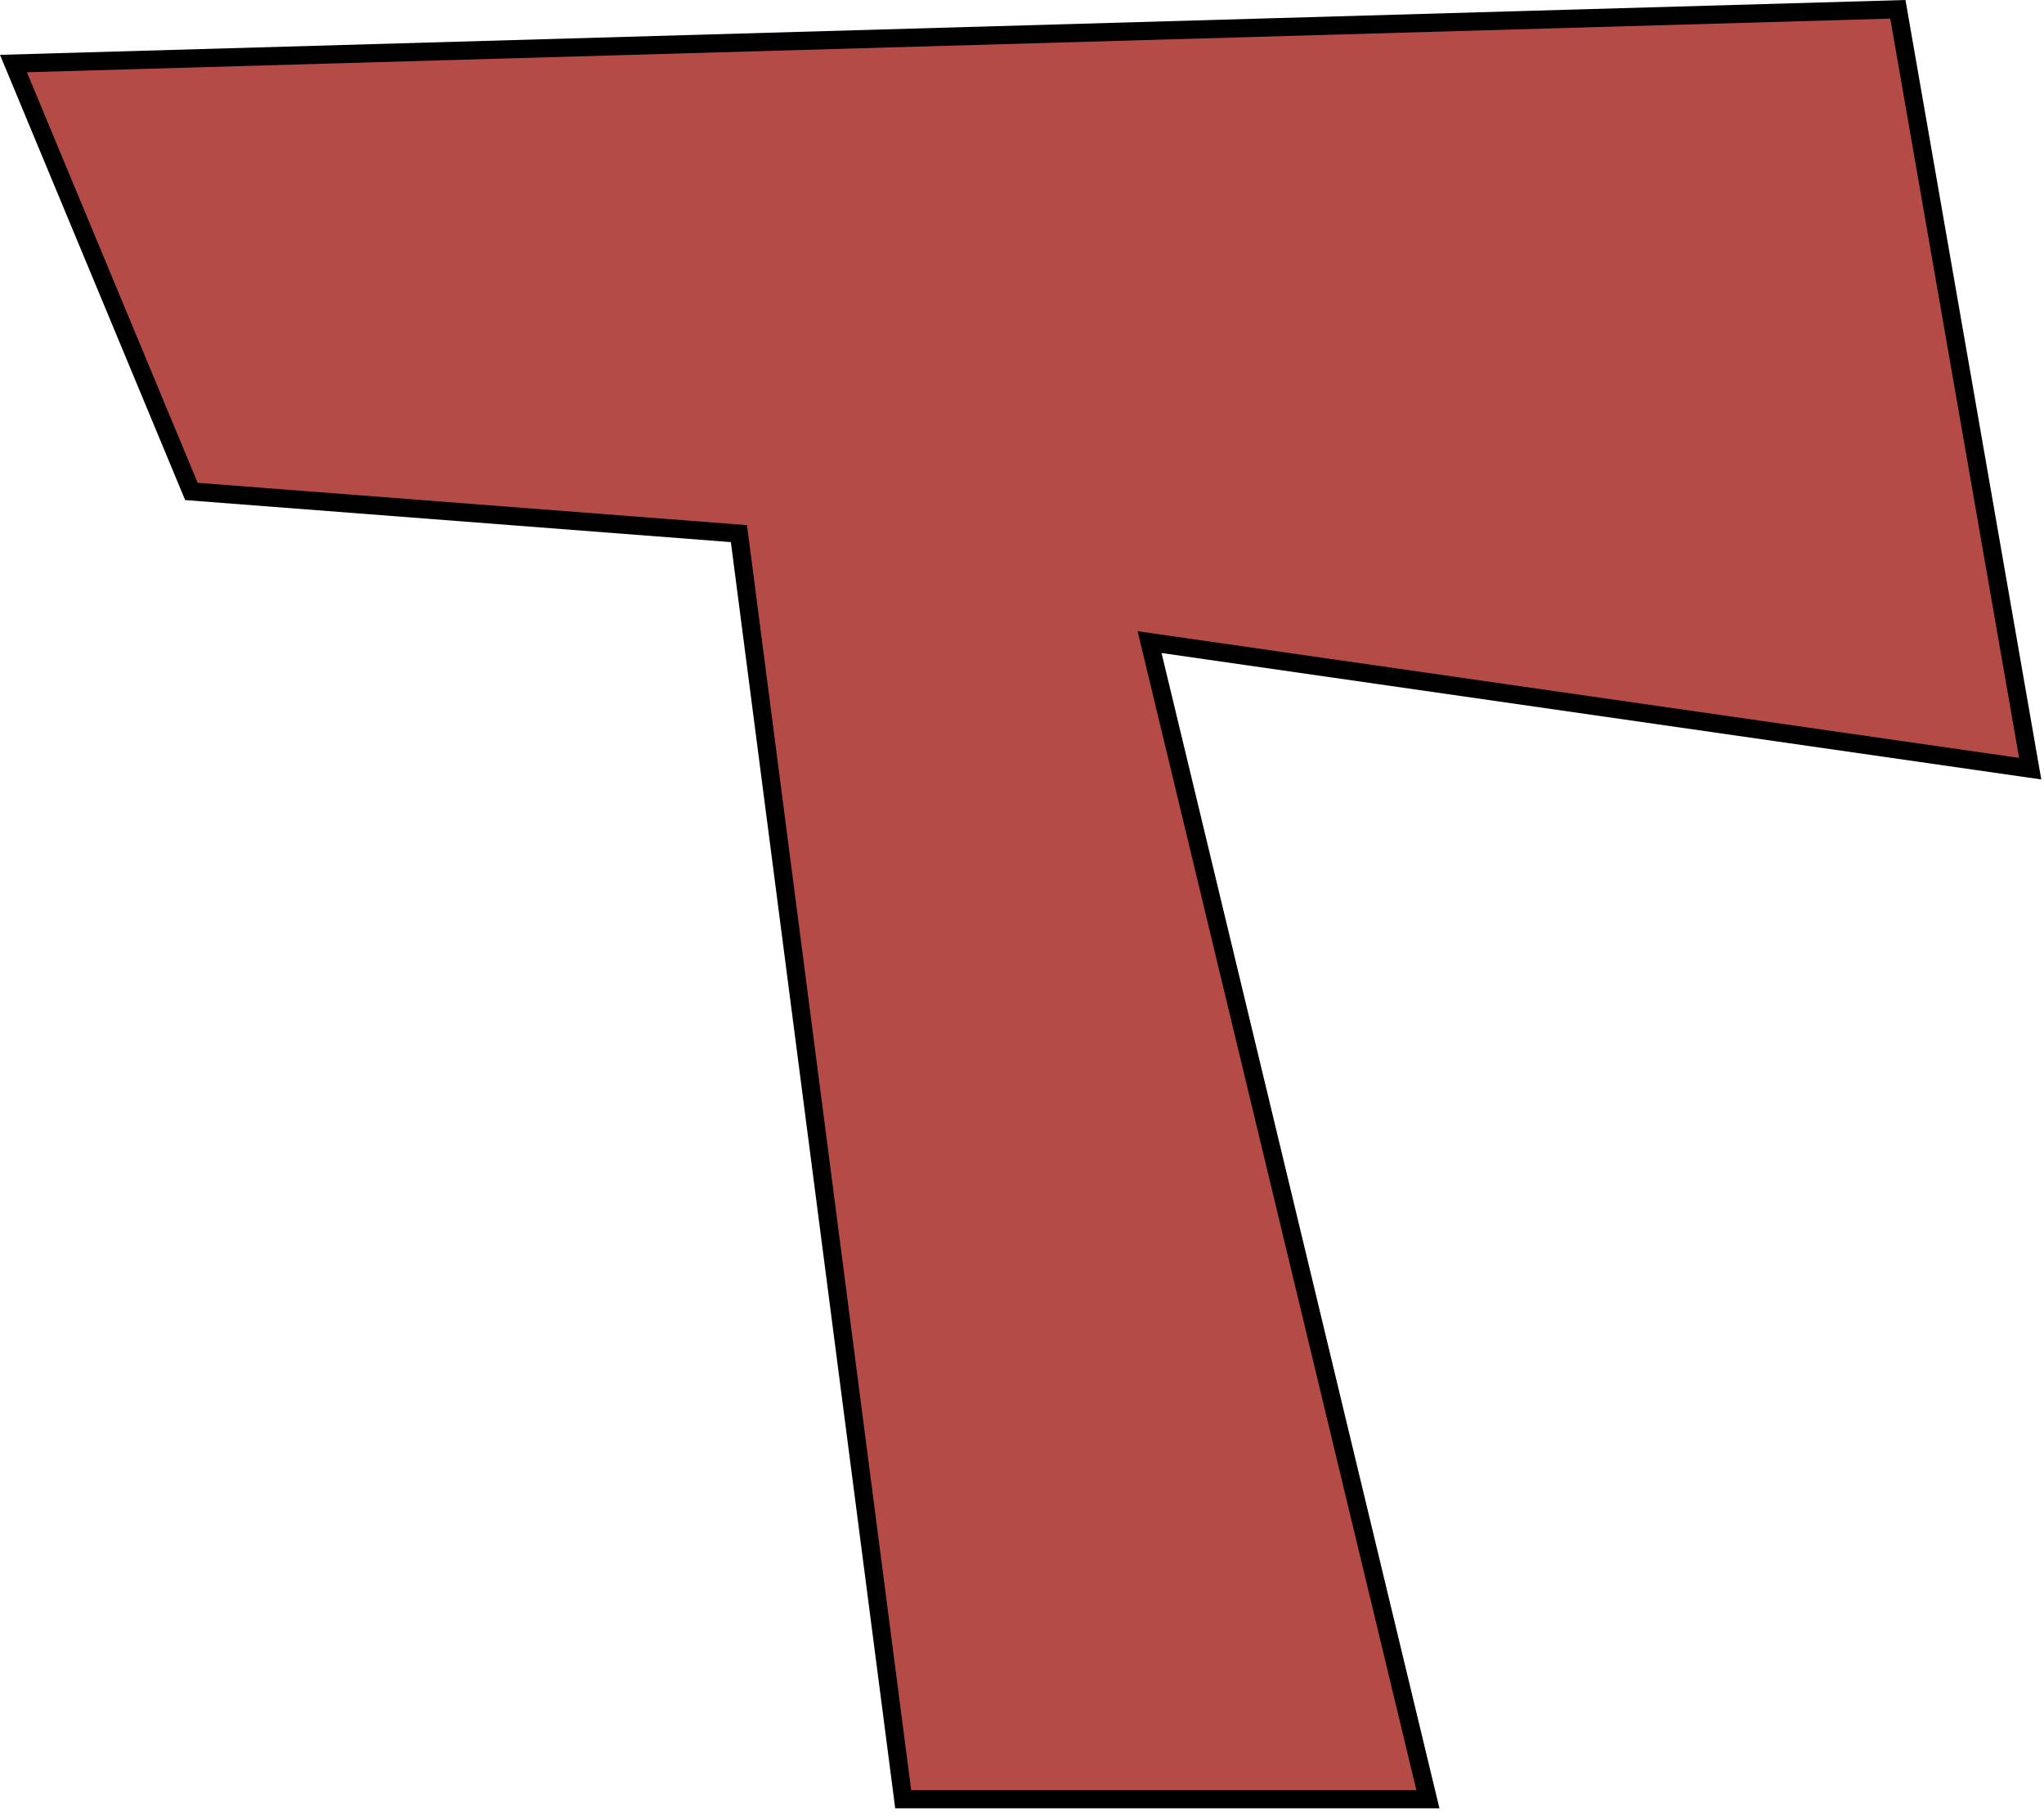
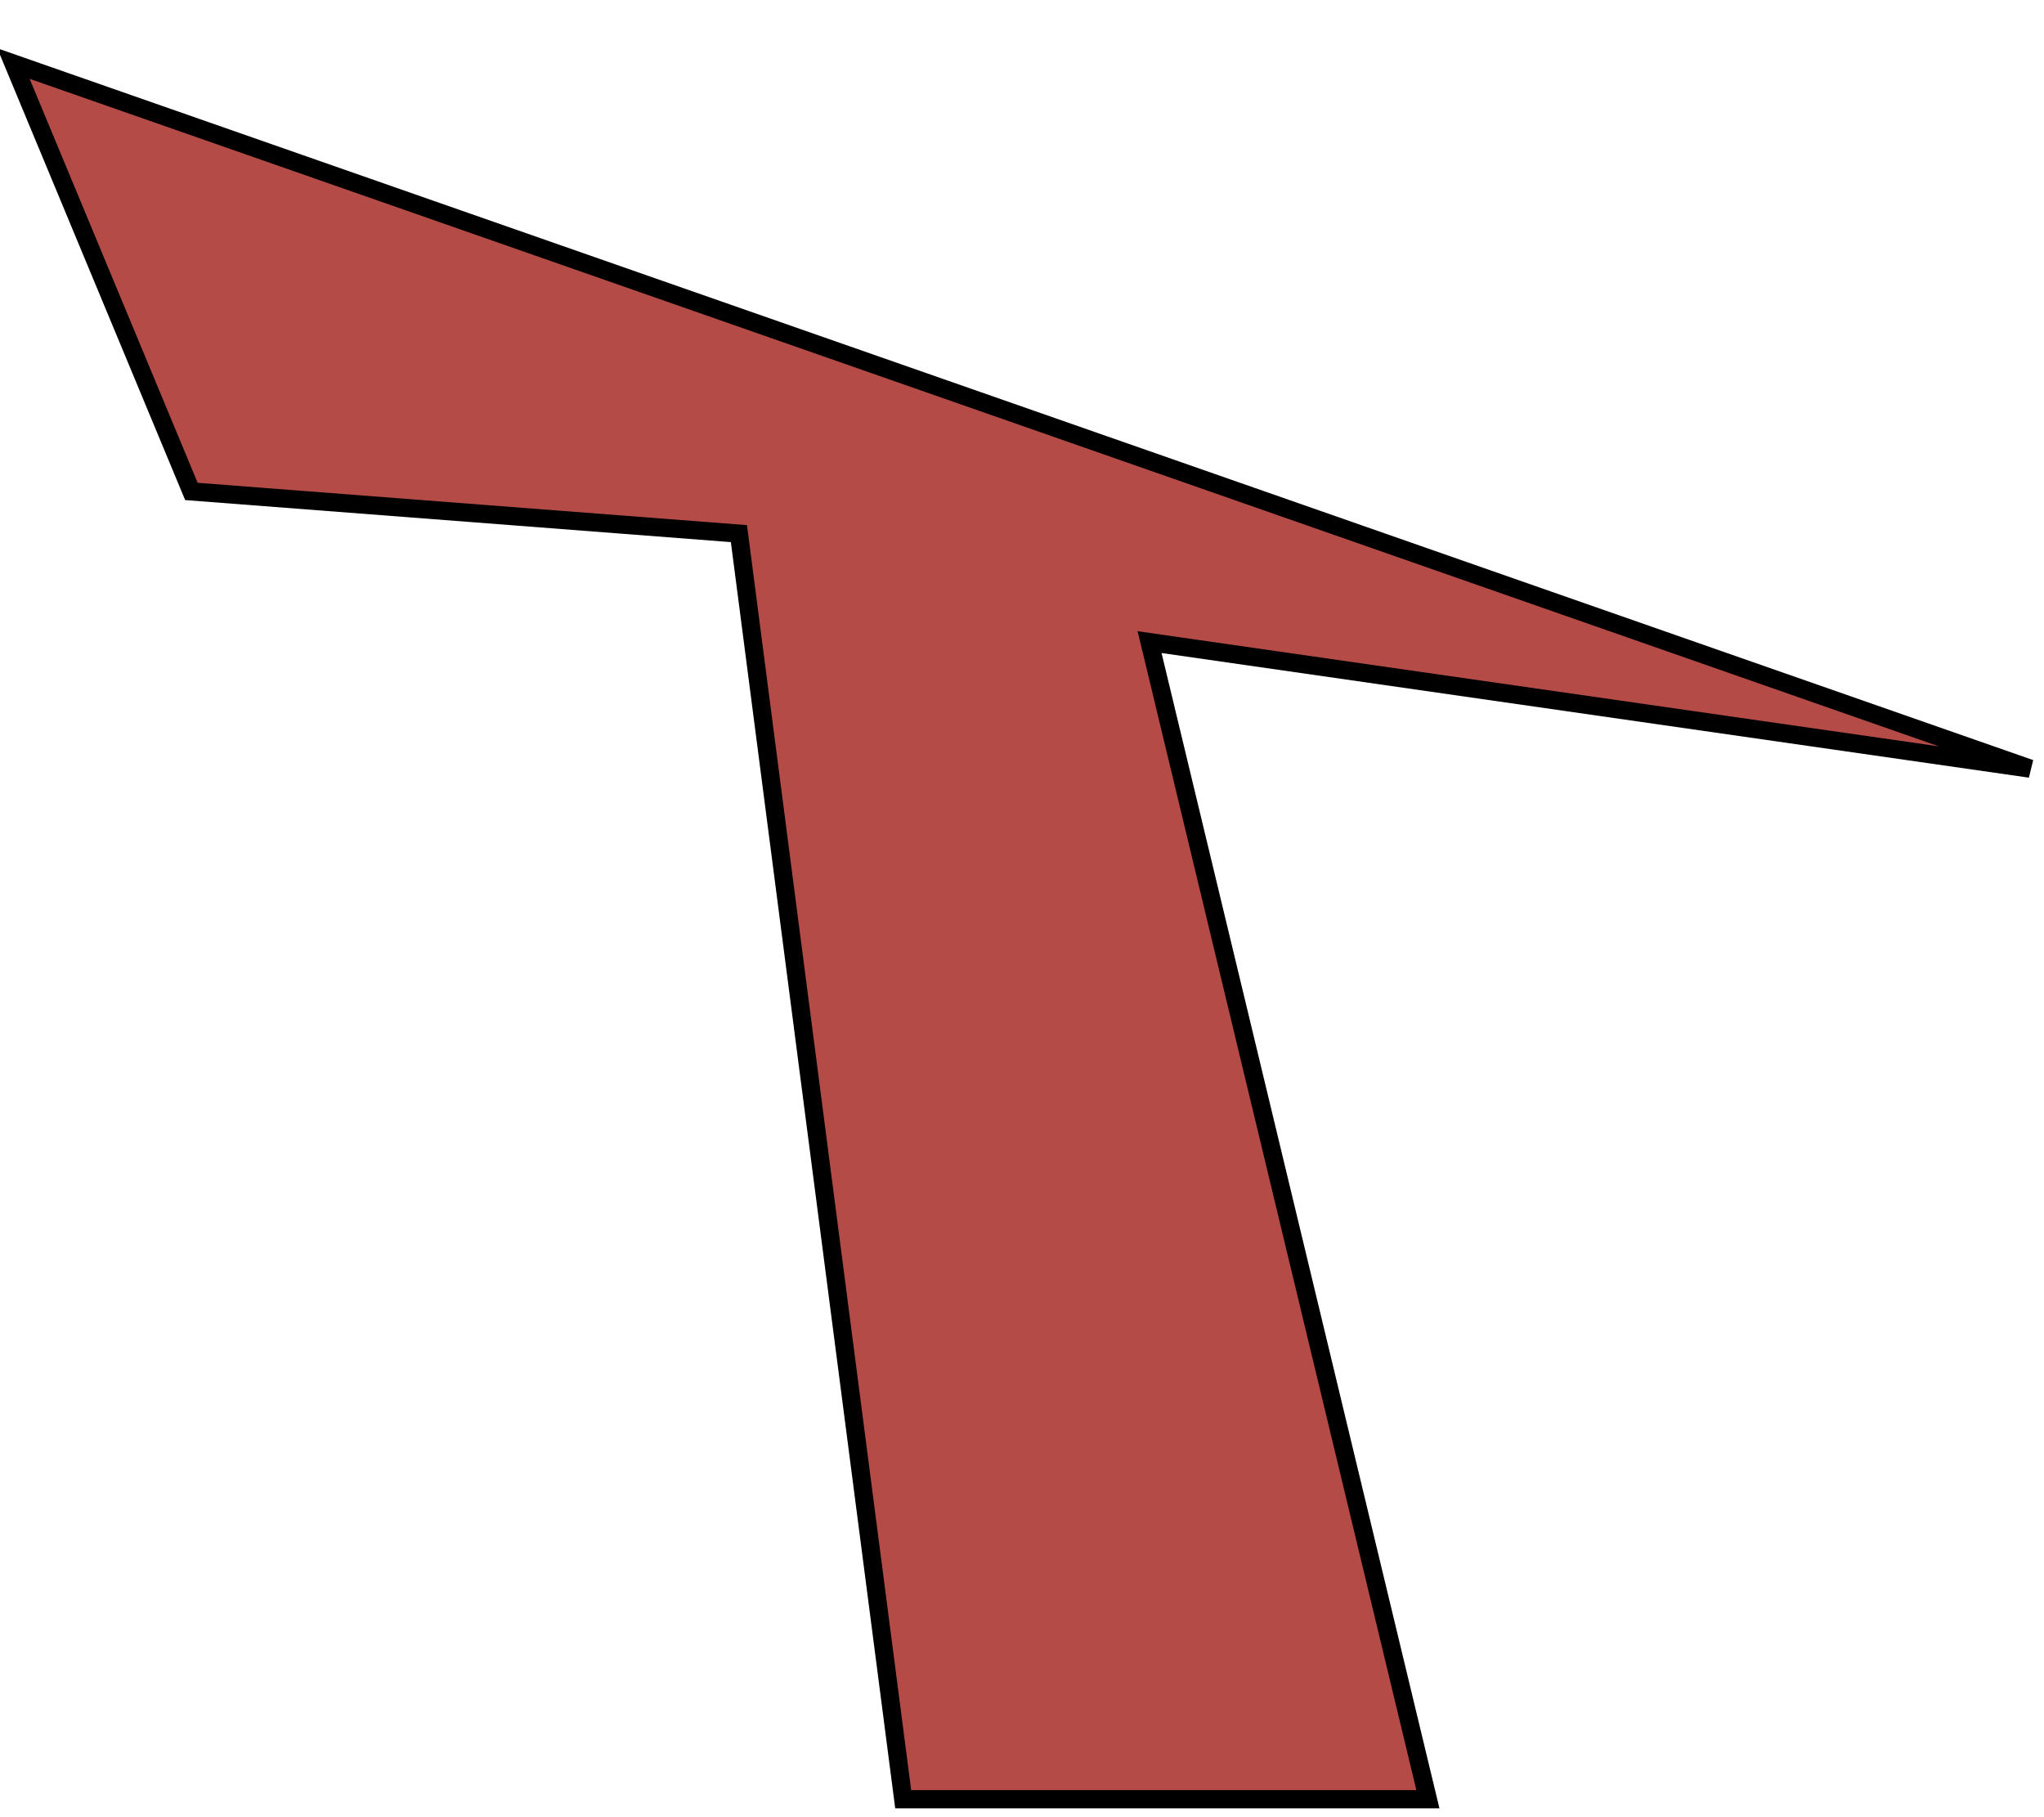
<svg xmlns="http://www.w3.org/2000/svg" width="225" height="200" viewBox="0 0 225 200" fill="none">
-   <path d="M1.48 6.994L21.069 54.088L81.34 58.731L99.422 198.024H157.182L126.544 70.671L223.48 84.6L208.915 1.024L1.48 6.994Z" fill="#B44B47" stroke="black" stroke-width="2" />
+   <path d="M1.48 6.994L21.069 54.088L81.34 58.731L99.422 198.024H157.182L126.544 70.671L223.48 84.6L1.48 6.994Z" fill="#B44B47" stroke="black" stroke-width="2" />
</svg>